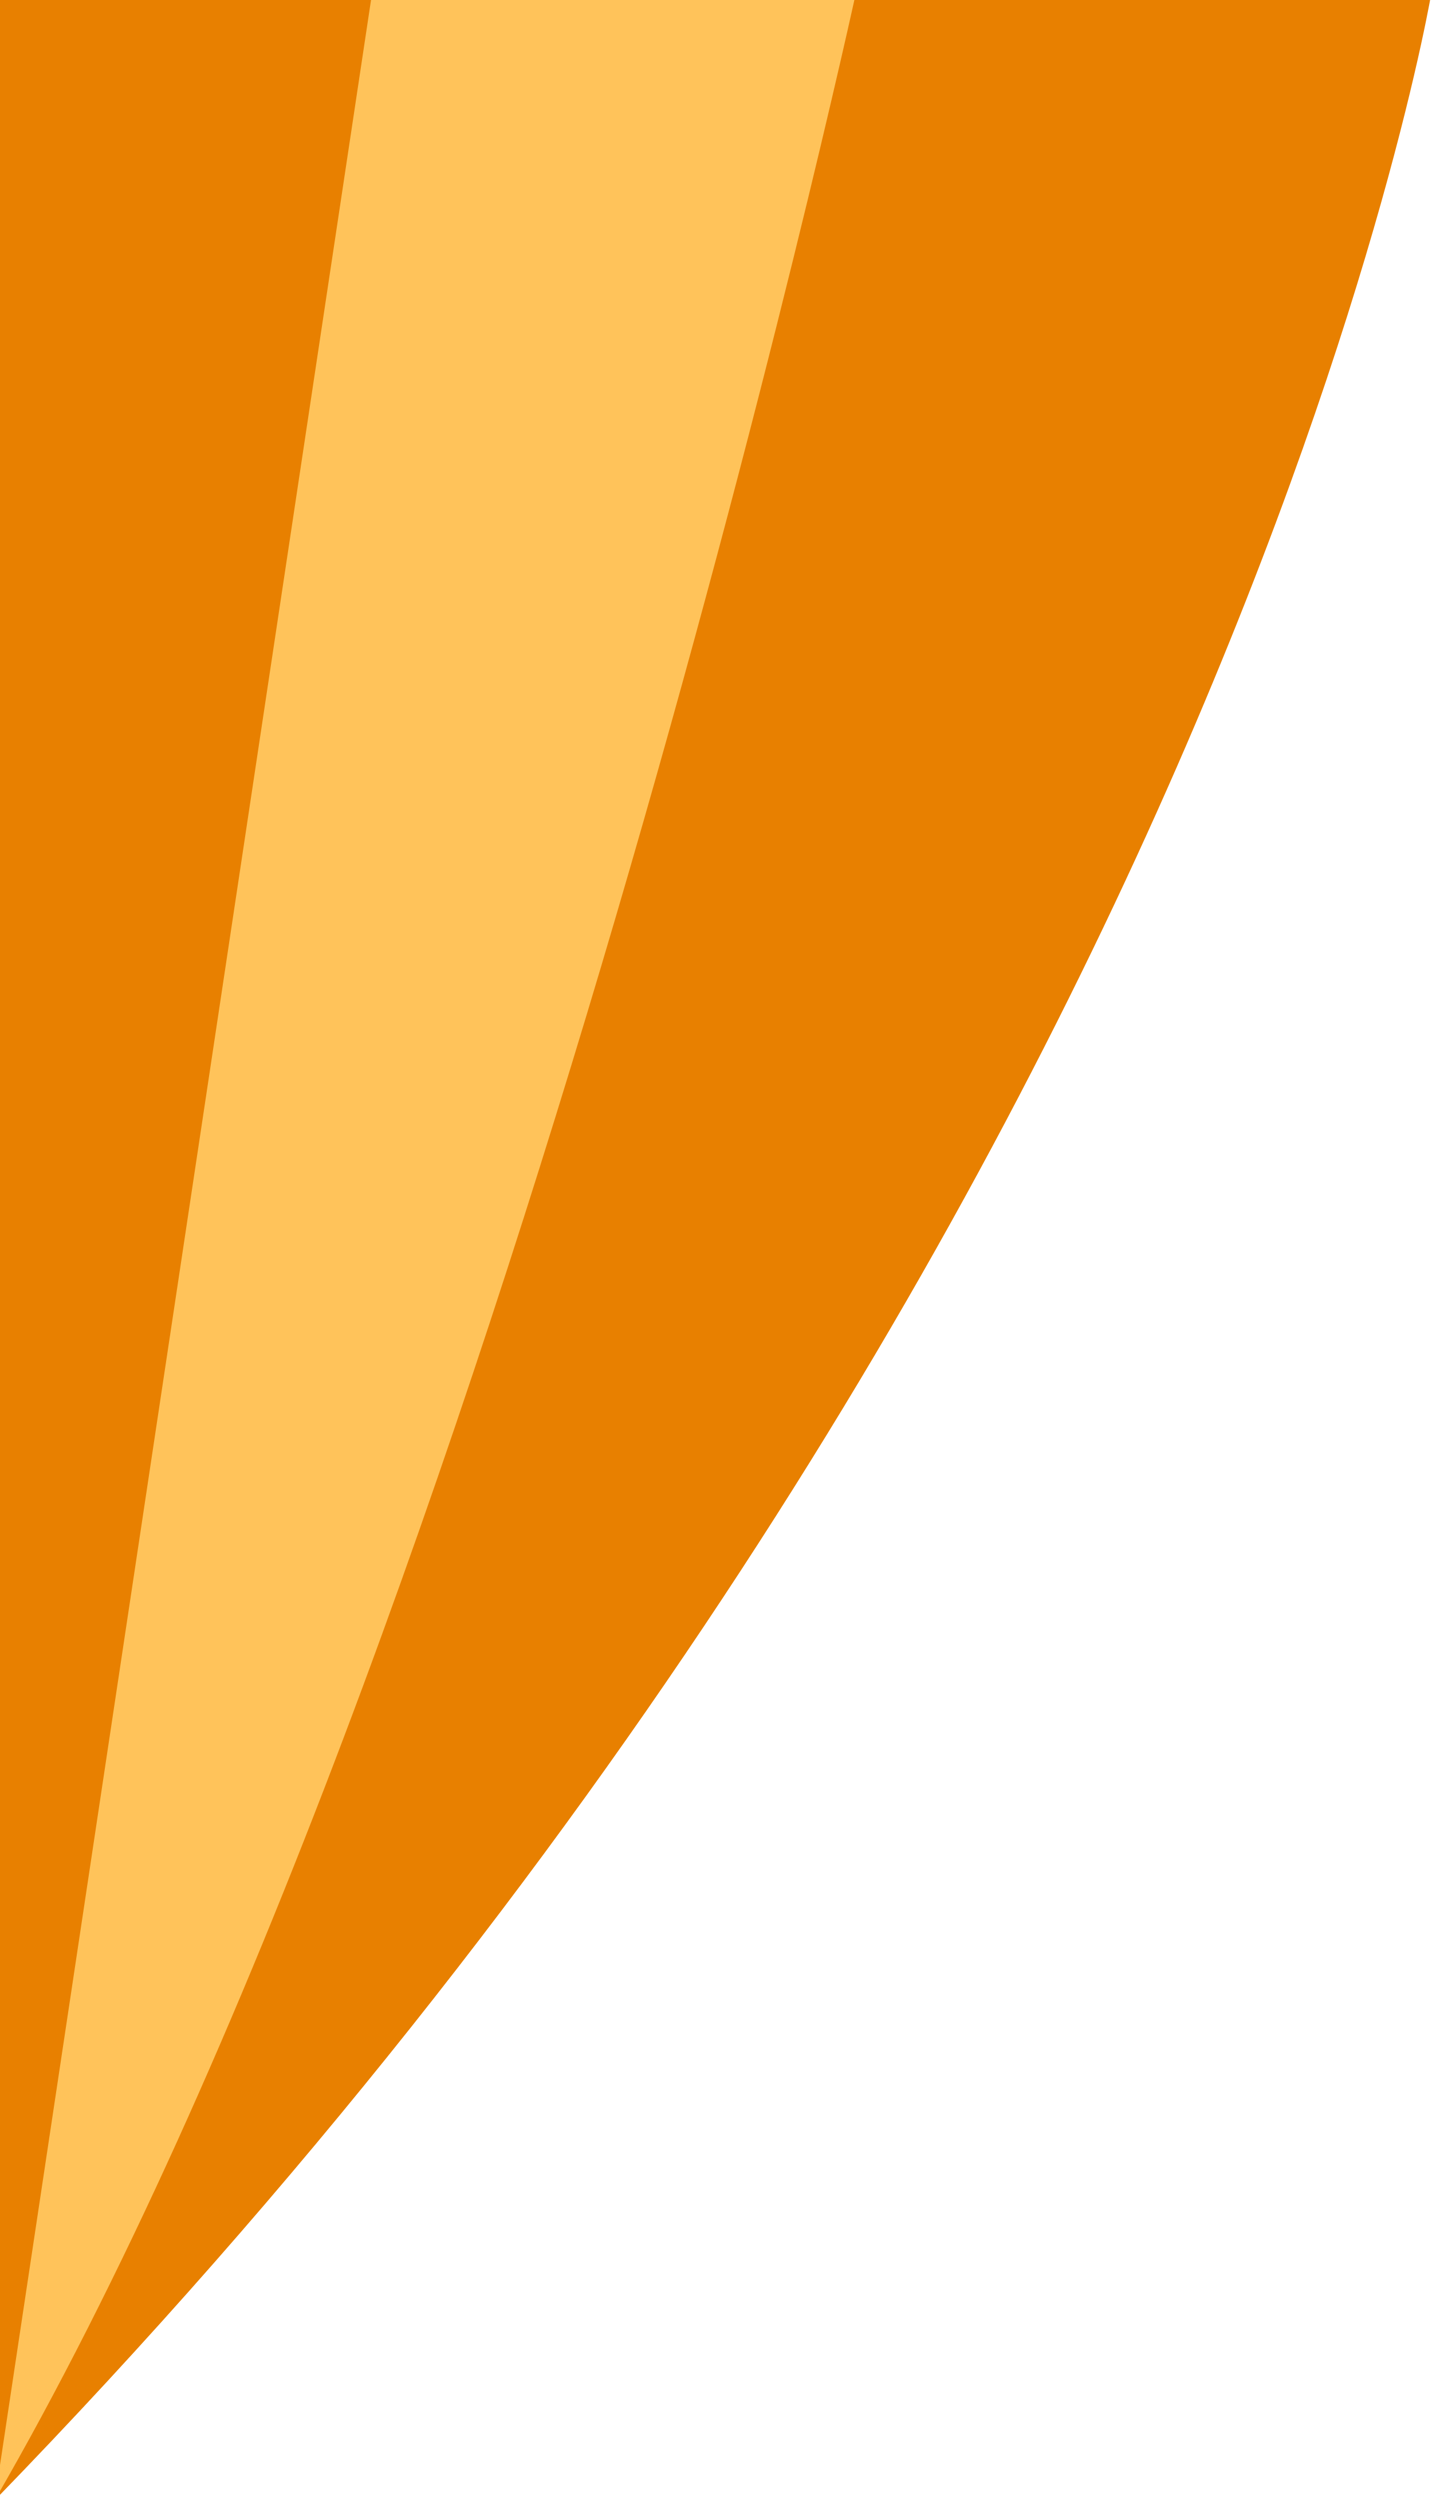
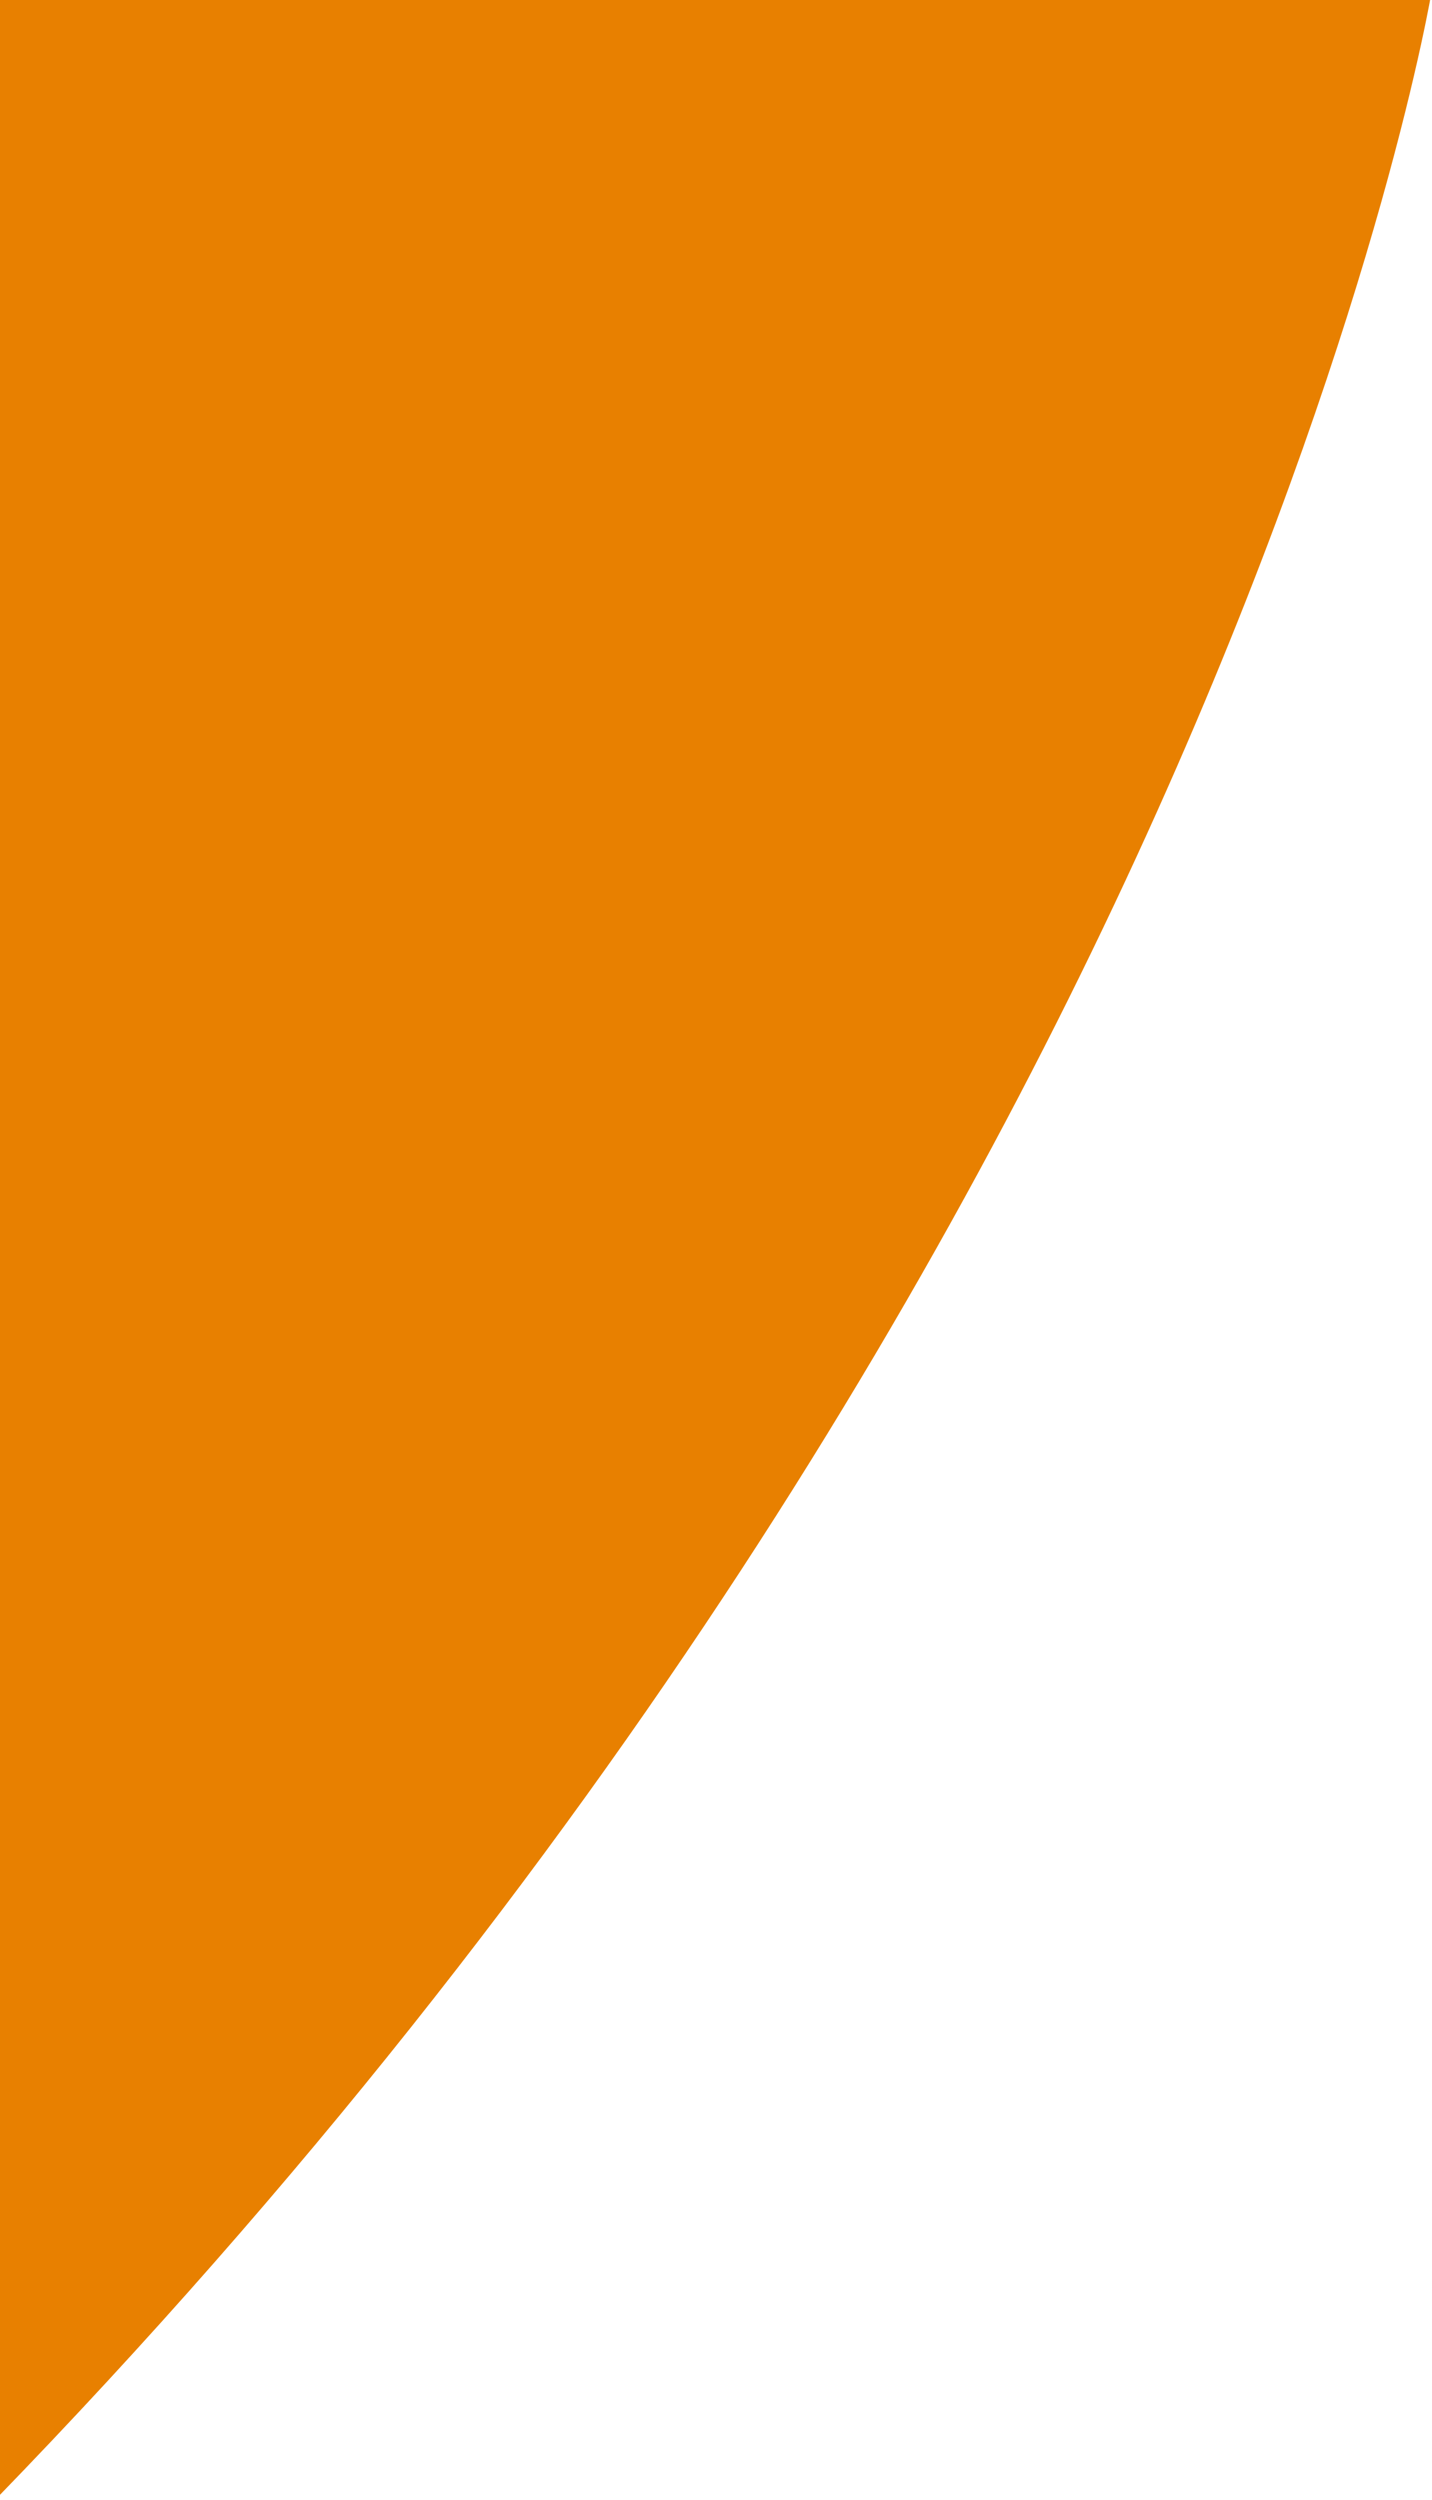
<svg xmlns="http://www.w3.org/2000/svg" width="271" height="473" viewBox="0 0 271 473">
  <defs>
    <clipPath id="clip-path">
      <rect id="長方形_7" data-name="長方形 7" width="271" height="473" fill="#fff" />
    </clipPath>
  </defs>
  <g id="cur_l" clip-path="url(#clip-path)">
    <g id="cur_l-2" data-name="cur_l" transform="translate(-181)">
      <path id="パス_90" data-name="パス 90" d="M452-2S413.644,232.455,180,473V-.478Z" fill="#e88000" />
-       <path id="パス_91" data-name="パス 91" d="M343.127-2S276,307.278,180,472.994L251.25-.228Z" fill="#ffc35a" />
    </g>
  </g>
</svg>